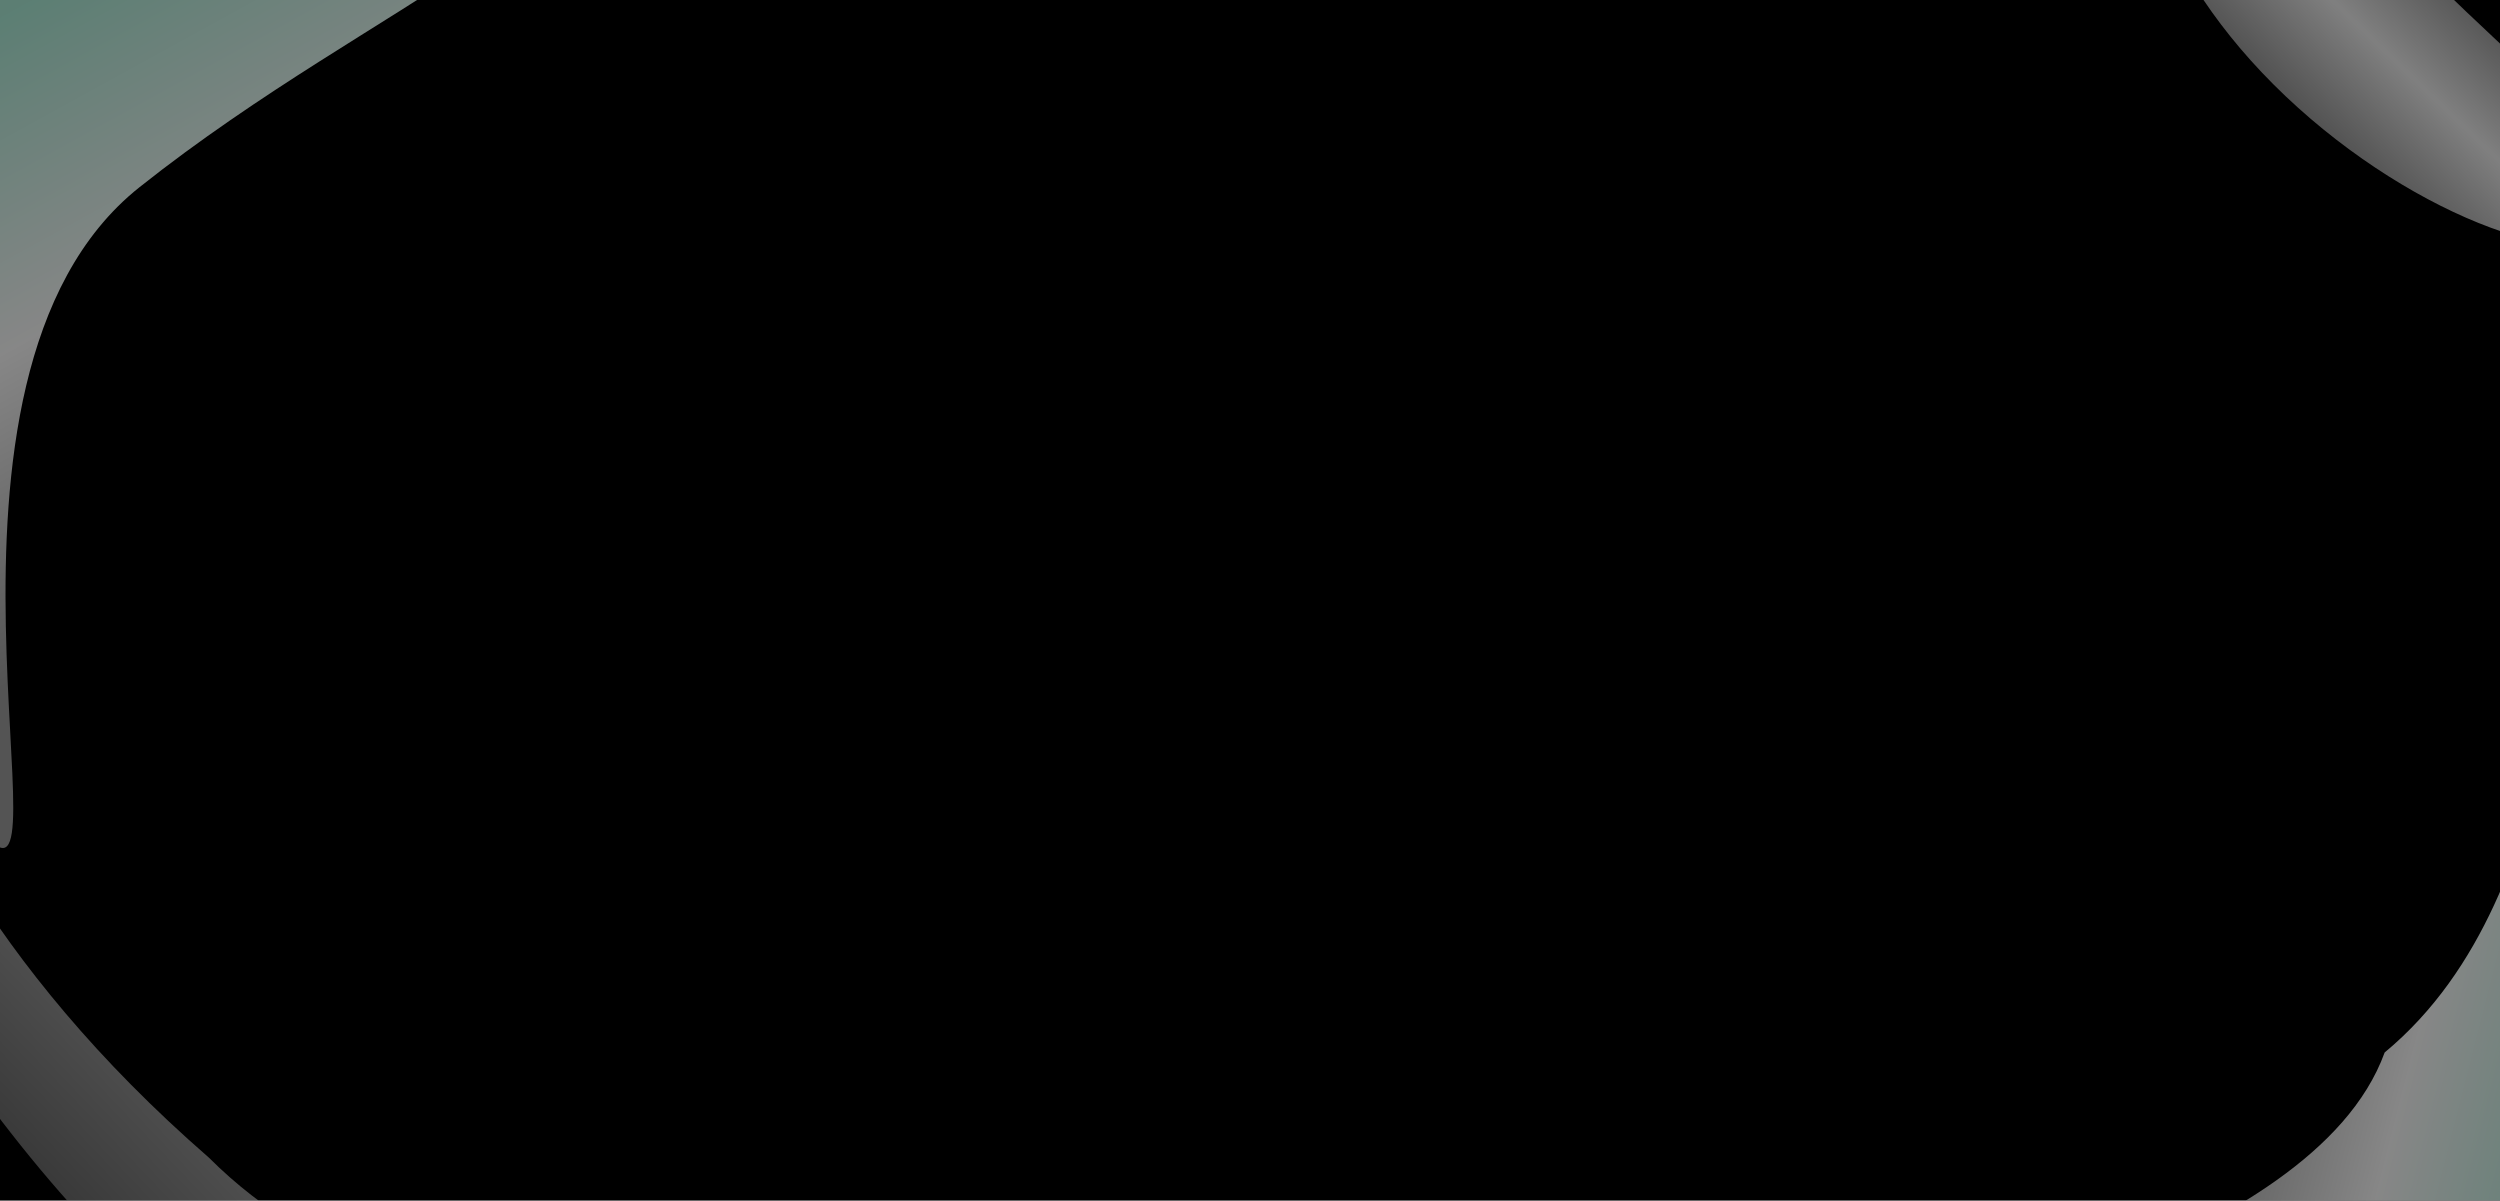
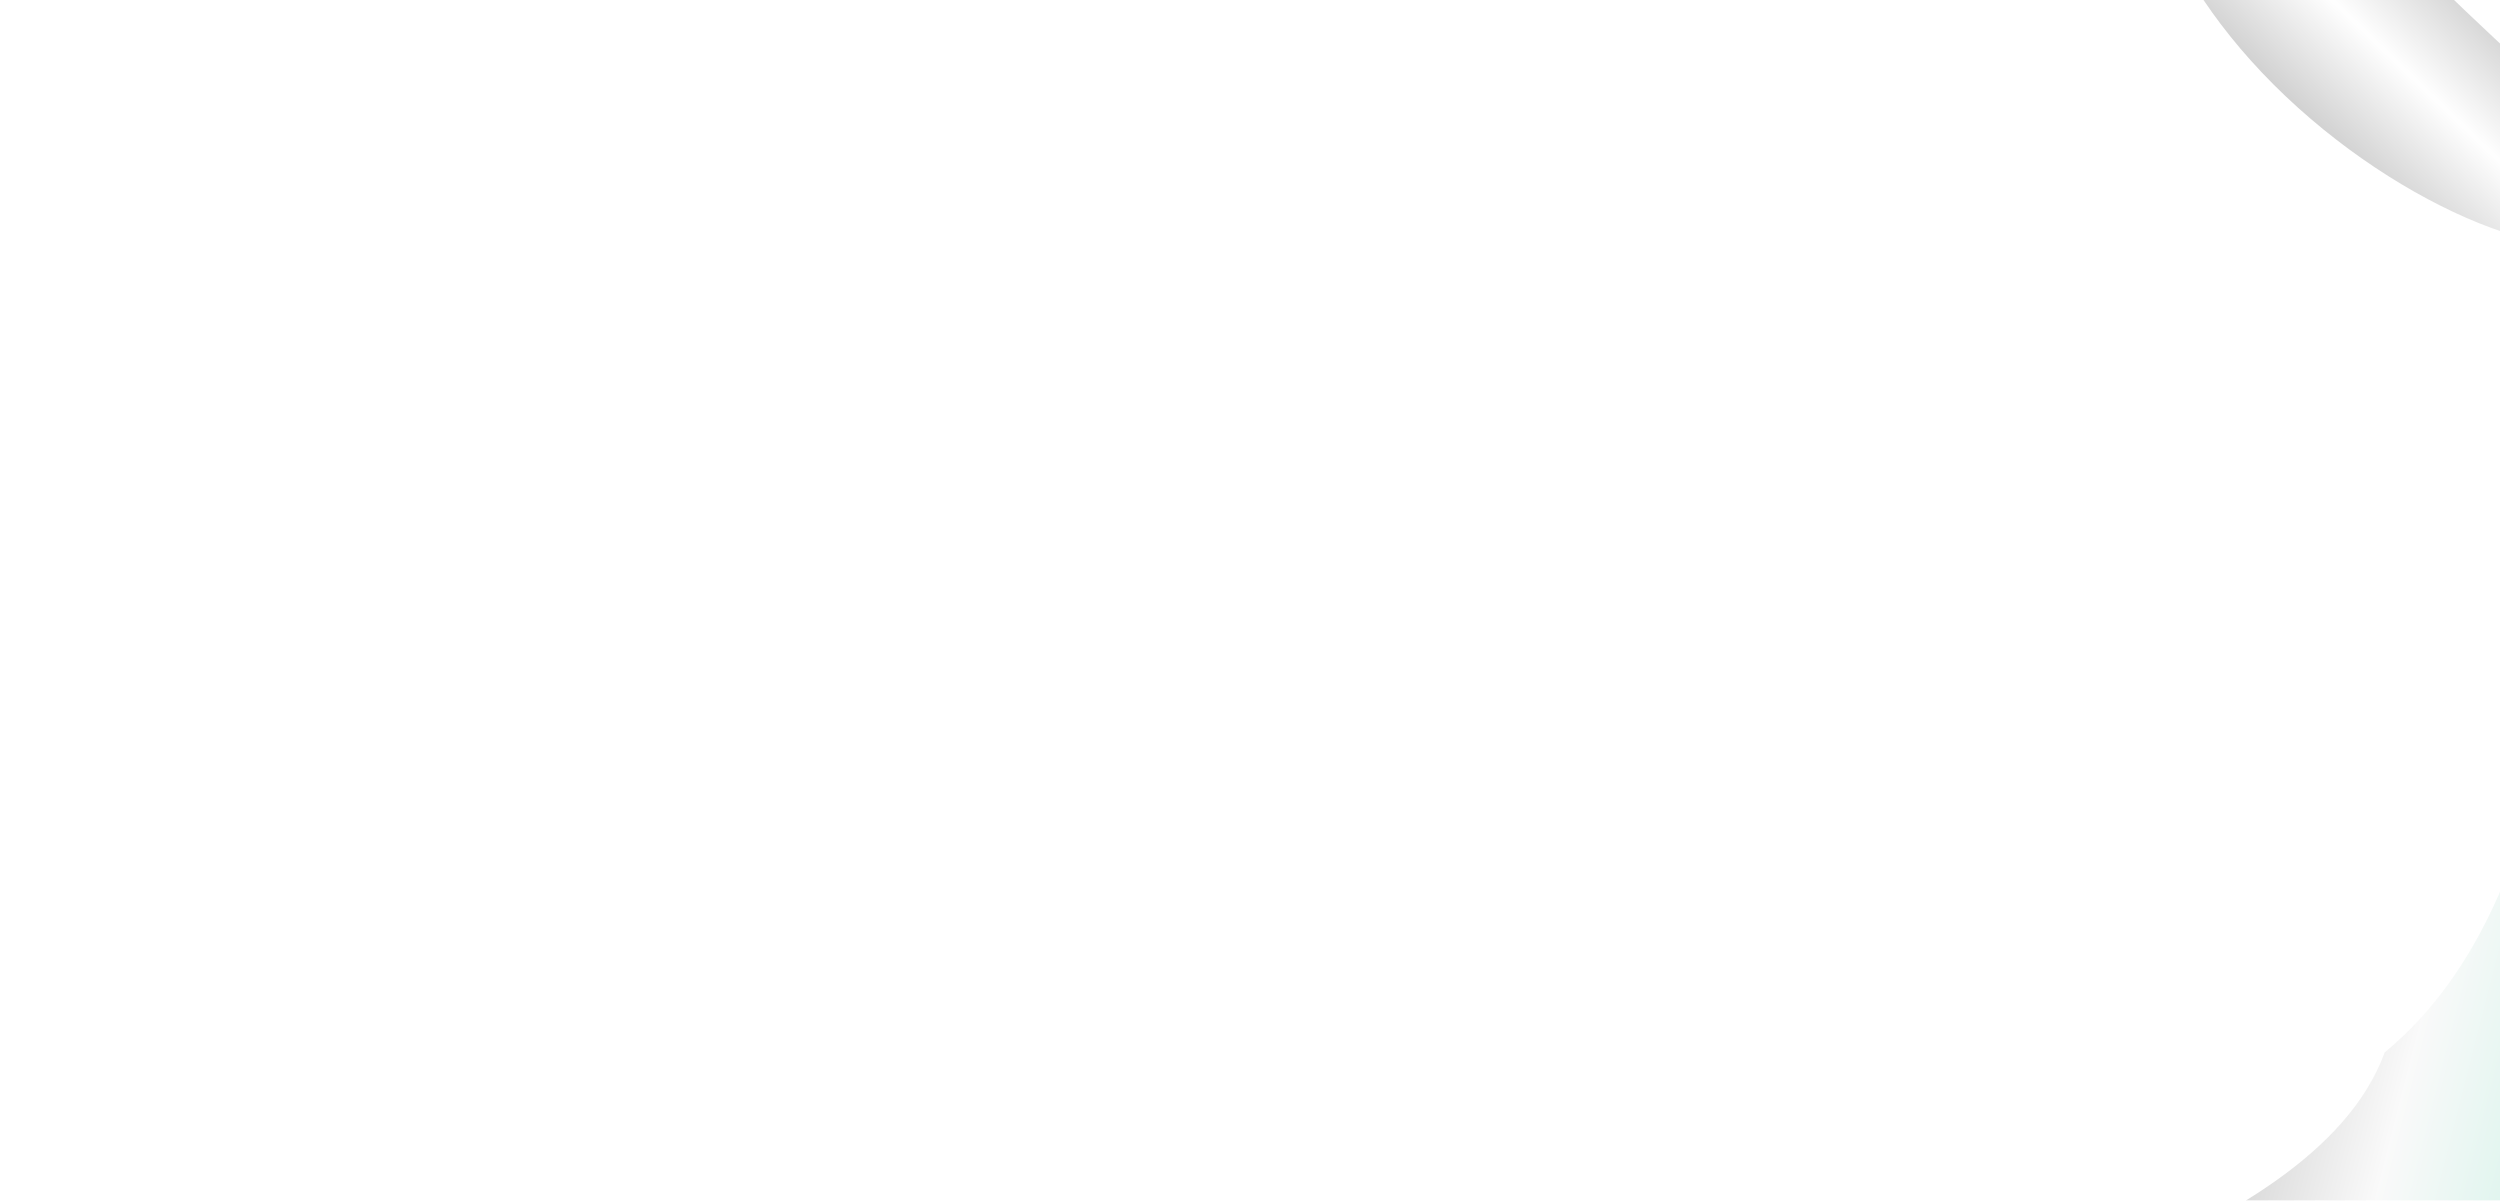
<svg xmlns="http://www.w3.org/2000/svg" width="1720" height="826" viewBox="0 0 1720 826" fill="none">
  <g clip-path="url(#clip0_2232_10524)">
-     <rect width="1720" height="826" fill="black" />
    <g filter="url(#filter0_f_2232_10524)">
      <path d="M1564.21 58.145C1476.75 -29.312 1455.53 -125.623 1488.03 -158.119C1520.52 -190.616 1576.56 -111.276 1664.02 -23.818C1751.48 63.64 1837.24 126.097 1804.74 158.594C1772.24 191.09 1651.67 145.603 1564.21 58.145Z" fill="url(#paint0_linear_2232_10524)" fill-opacity="0.5" />
    </g>
    <g filter="url(#filter1_f_2232_10524)">
      <path d="M1800.52 837.209C1749.57 977.196 1434.25 954.144 1366.01 929.307C1297.77 904.471 1589.7 864.088 1640.65 724.101C1777.95 610.185 1744.49 380.855 1812.73 405.692C1880.96 430.528 1851.47 697.223 1800.52 837.209Z" fill="url(#paint1_linear_2232_10524)" fill-opacity="0.55" />
    </g>
    <g filter="url(#filter2_f_2232_10524)">
-       <path d="M-83.332 -57.169C-249.734 75.094 -75.932 491.389 -11.459 572.503C53.014 653.617 -70.466 261.087 95.936 128.825C262.338 -3.438 444.482 -59.058 380.009 -140.172C315.536 -221.286 83.07 -189.432 -83.332 -57.169Z" fill="url(#paint2_linear_2232_10524)" fill-opacity="0.55" />
-     </g>
+       </g>
    <g filter="url(#filter3_f_2232_10524)">
-       <path d="M77.025 858.729C227.33 1009.03 408.605 1029.75 478.09 960.265C547.575 890.78 294.003 946.747 143.699 796.442C-165.368 527.299 -85.798 277.503 -155.283 346.989C-224.769 416.474 -73.279 708.424 77.025 858.729Z" fill="url(#paint3_linear_2232_10524)" fill-opacity="0.35" />
-     </g>
+       </g>
  </g>
  <defs>
    <filter id="filter0_f_2232_10524" x="1328.01" y="-311.157" width="629.364" height="625.858" filterUnits="userSpaceOnUse" color-interpolation-filters="sRGB">
      <feFlood flood-opacity="0" result="BackgroundImageFix" />
      <feBlend mode="normal" in="SourceGraphic" in2="BackgroundImageFix" result="shape" />
      <feGaussianBlur stdDeviation="72.8" result="effect1_foregroundBlur_2232_10524" />
    </filter>
    <filter id="filter1_f_2232_10524" x="1215.73" y="263.826" width="776.908" height="824.174" filterUnits="userSpaceOnUse" color-interpolation-filters="sRGB">
      <feFlood flood-opacity="0" result="BackgroundImageFix" />
      <feBlend mode="normal" in="SourceGraphic" in2="BackgroundImageFix" result="shape" />
      <feGaussianBlur stdDeviation="70" result="effect1_foregroundBlur_2232_10524" />
    </filter>
    <filter id="filter2_f_2232_10524" x="-293.404" y="-324.453" width="826.711" height="1047.89" filterUnits="userSpaceOnUse" color-interpolation-filters="sRGB">
      <feFlood flood-opacity="0" result="BackgroundImageFix" />
      <feBlend mode="normal" in="SourceGraphic" in2="BackgroundImageFix" result="shape" />
      <feGaussianBlur stdDeviation="70" result="effect1_foregroundBlur_2232_10524" />
    </filter>
    <filter id="filter3_f_2232_10524" x="-318.256" y="189.627" width="953.751" height="954.376" filterUnits="userSpaceOnUse" color-interpolation-filters="sRGB">
      <feFlood flood-opacity="0" result="BackgroundImageFix" />
      <feBlend mode="normal" in="SourceGraphic" in2="BackgroundImageFix" result="shape" />
      <feGaussianBlur stdDeviation="72.8" result="effect1_foregroundBlur_2232_10524" />
    </filter>
    <linearGradient id="paint0_linear_2232_10524" x1="1252.76" y1="-461.265" x2="1099.95" y2="-302.279" gradientUnits="userSpaceOnUse">
      <stop offset="0.053" stop-color="#999999" />
      <stop offset="0.403" stop-color="white" />
      <stop offset="0.758" stop-color="#999999" />
    </linearGradient>
    <linearGradient id="paint1_linear_2232_10524" x1="1314.11" y1="1413.2" x2="1710.36" y2="1514.46" gradientUnits="userSpaceOnUse">
      <stop offset="0.053" stop-color="#999999" />
      <stop offset="0.403" stop-color="#F5F5F5" />
      <stop offset="0.758" stop-color="#A7E6D2" />
    </linearGradient>
    <linearGradient id="paint2_linear_2232_10524" x1="-642.845" y1="861.59" x2="-919.058" y2="359.102" gradientUnits="userSpaceOnUse">
      <stop offset="0.053" stop-color="#999999" />
      <stop offset="0.403" stop-color="#F5F5F5" />
      <stop offset="0.758" stop-color="#A7E6D2" />
    </linearGradient>
    <linearGradient id="paint3_linear_2232_10524" x1="1013.31" y1="1350.35" x2="671.822" y2="1675.42" gradientUnits="userSpaceOnUse">
      <stop offset="0.053" stop-color="#999999" />
      <stop offset="0.403" stop-color="white" />
      <stop offset="0.758" stop-color="#999999" />
    </linearGradient>
    <clipPath id="clip0_2232_10524">
      <rect width="1720" height="826" fill="white" />
    </clipPath>
  </defs>
</svg>